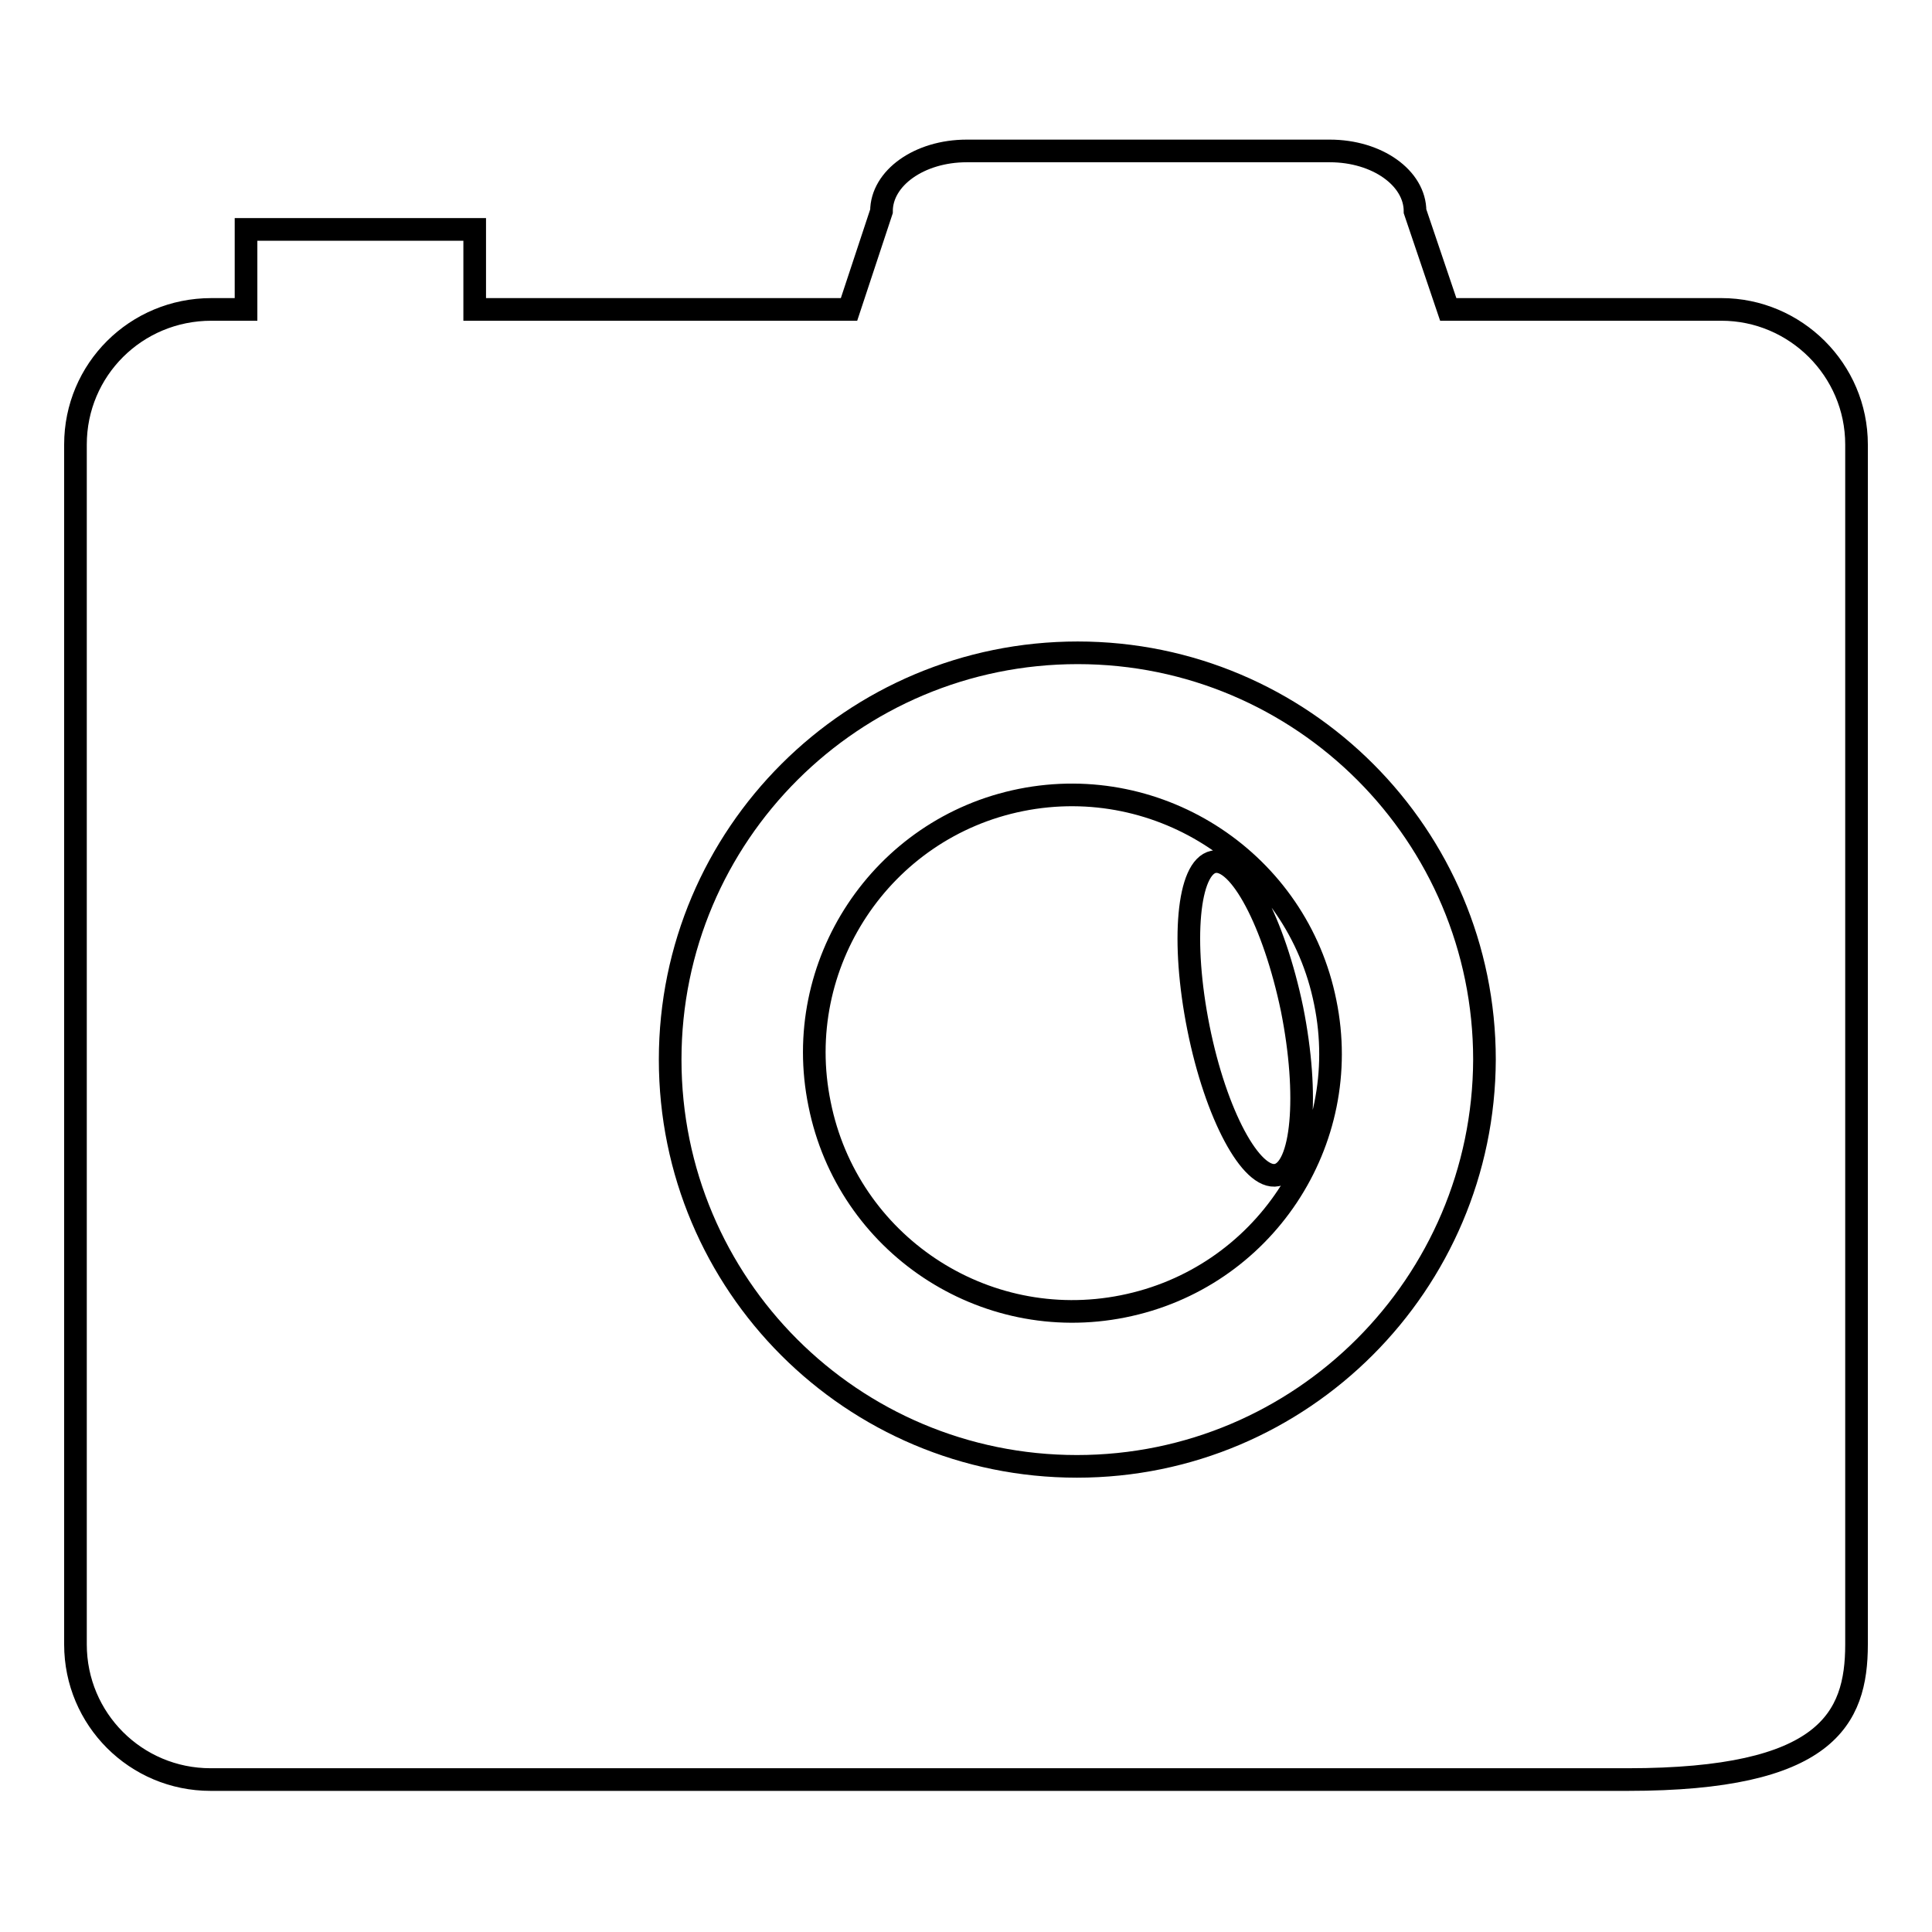
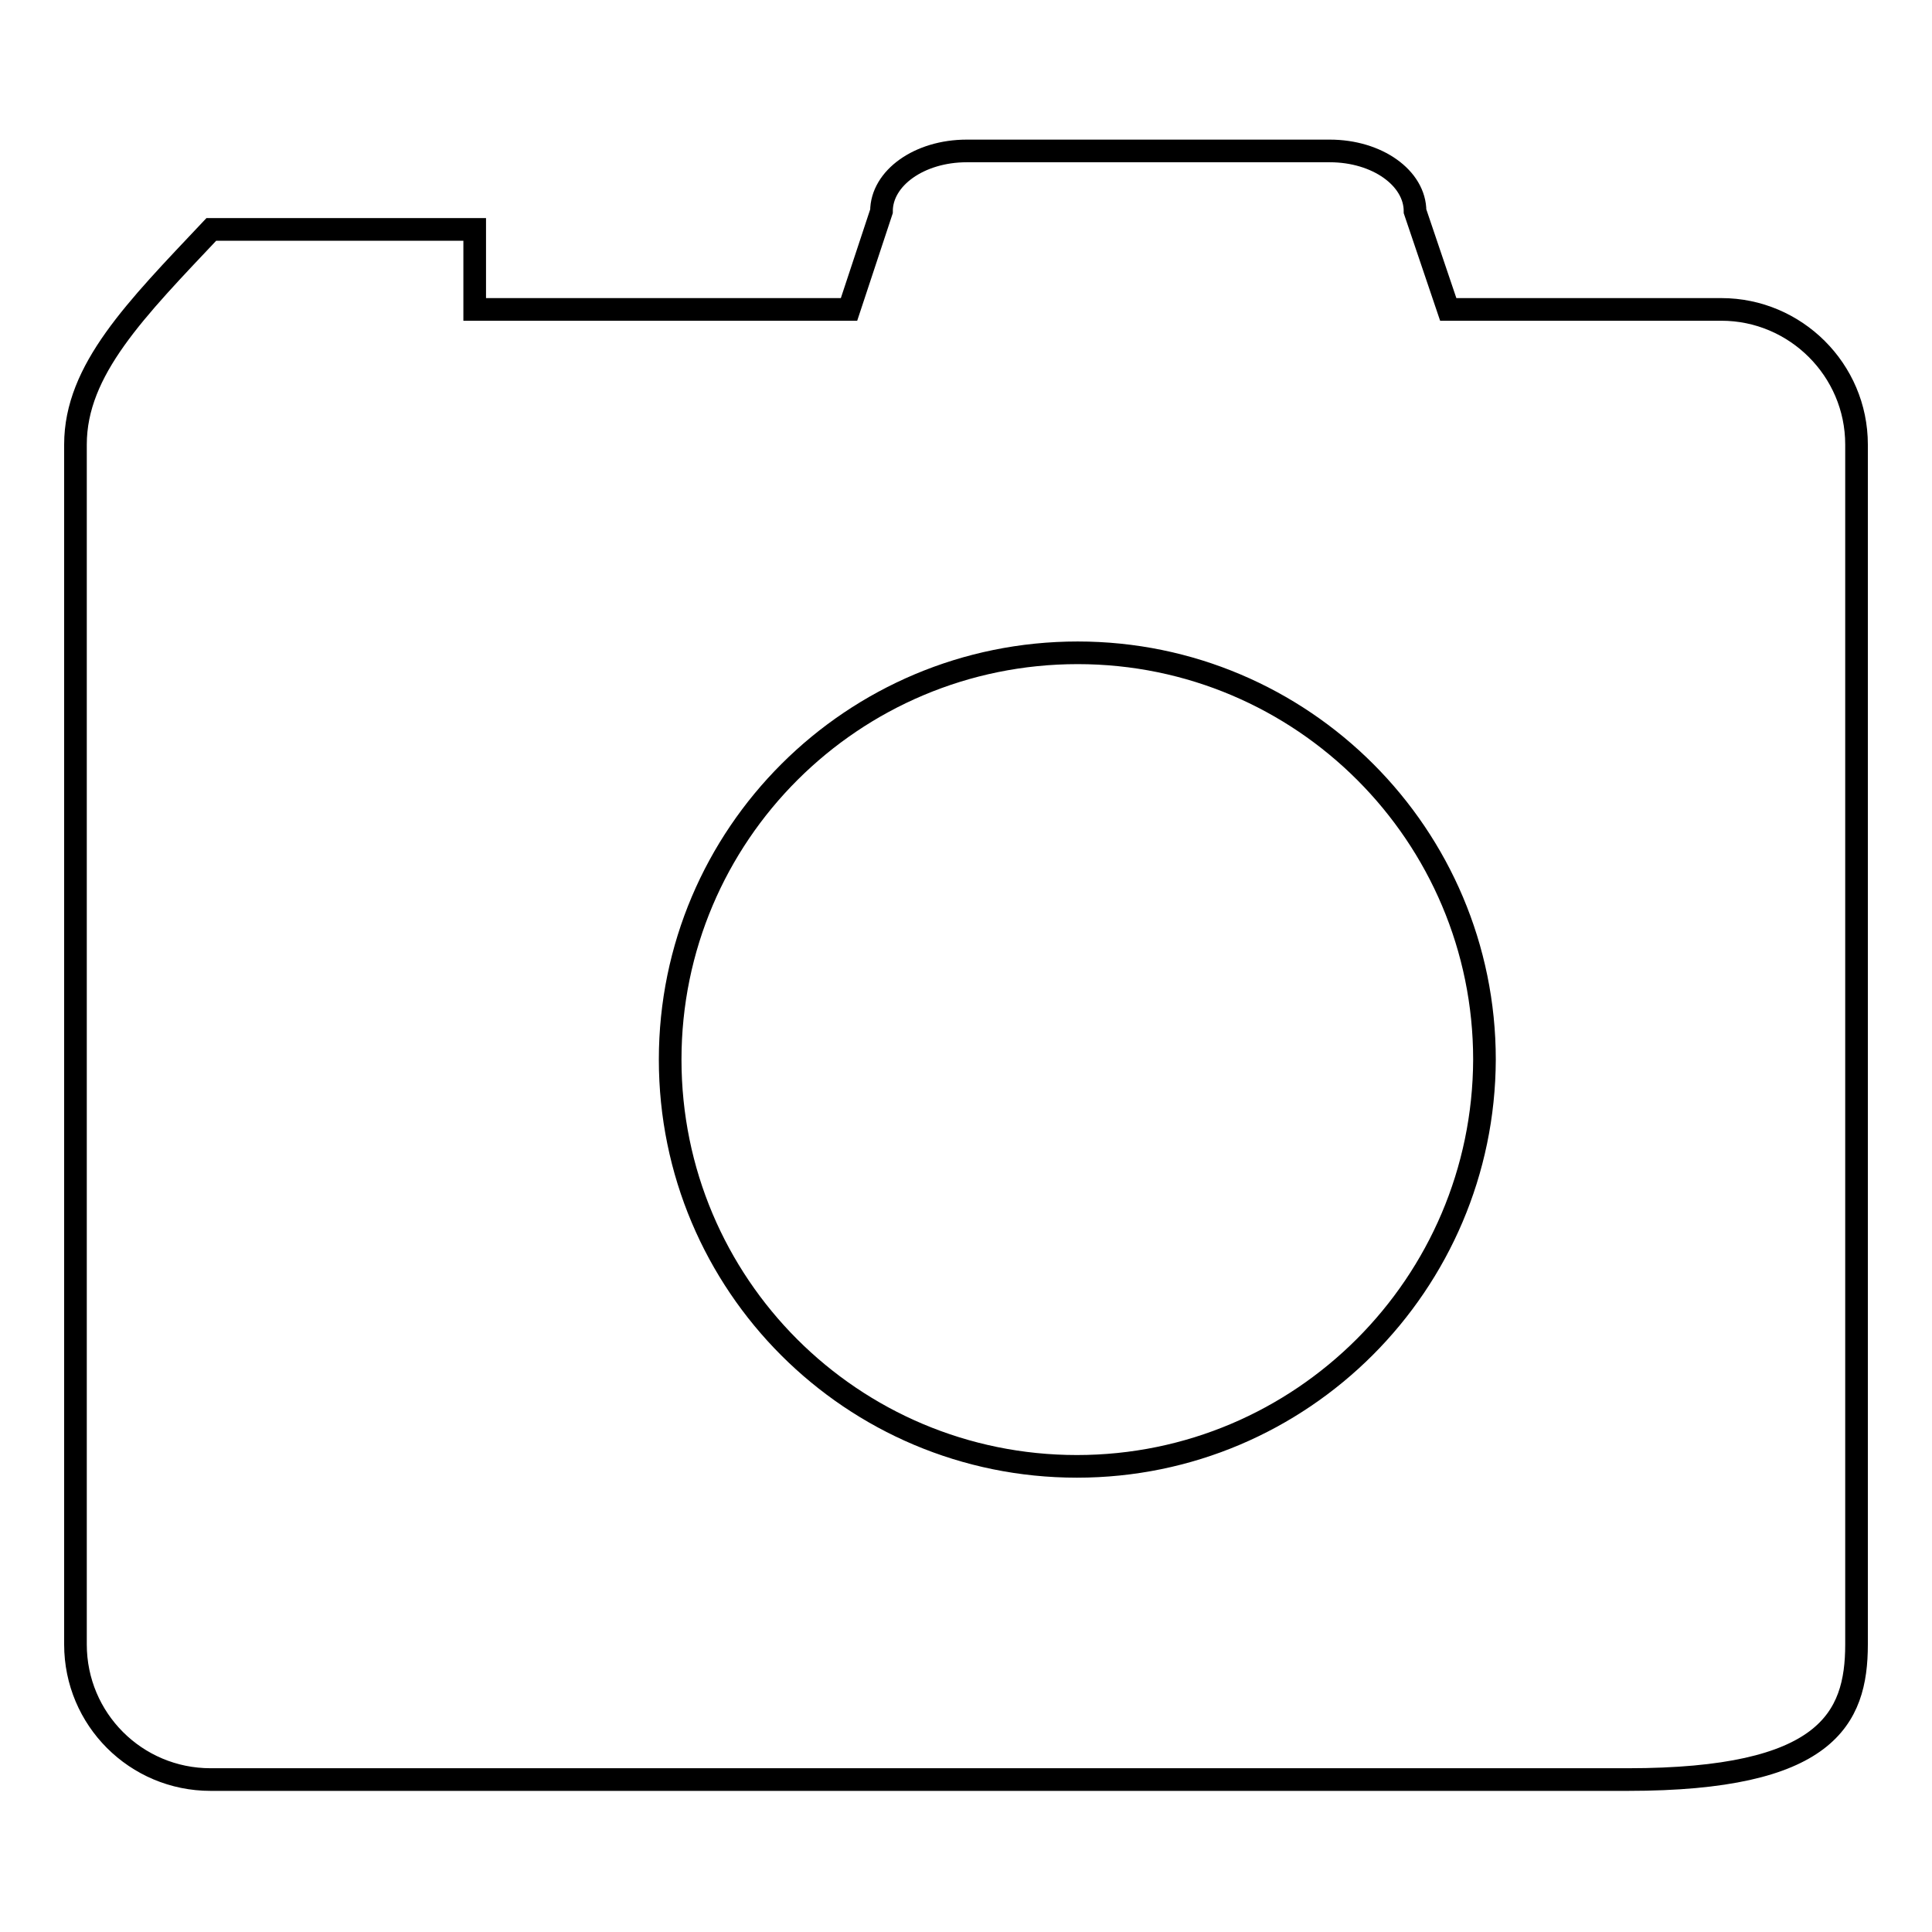
<svg xmlns="http://www.w3.org/2000/svg" version="1.1" x="0px" y="0px" viewBox="0 0 256 256" enable-background="new 0 0 256 256" xml:space="preserve">
  <g>
    <g>
      <g>
        <g>
-           <path stroke-width="3" fill-opacity="0" stroke="#000000" d="M228.1,41h-36.2L187.5,28c0-4.4-5-8-11.3-8h-48.1c-6.3,0-11.3,3.6-11.3,8L112.5,41h-7.4H62.9V30.4H32.6V41h-4.6C18,41,10,49,10,58.9v159c0,9.9,8,17.9,17.9,17.9h187.8c26.3,0,30.3-8,30.3-17.9v-159C246,49,237.9,41,228.1,41z M142.7,194.3c-29.8,0-53.9-24.1-53.9-53.9s24.2-53.9,54-53.9c29.8,0,53.9,24.2,53.9,53.9C196.6,170.1,172.5,194.3,142.7,194.3z" />
-           <path stroke-width="3" fill-opacity="0" stroke="#000000" d="M175.6,132.8c-3.7-18.5-21.8-30.5-40.3-26.8c-18.5,3.7-30.5,21.8-26.7,40.3c3.7,18.5,21.7,30.5,40.2,26.8C167.4,169.4,179.4,151.3,175.6,132.8z M158.8,136.2c-2.3-11.5-1.4-21.3,2-22c3.4-0.7,8,8,10.4,19.5c2.3,11.5,1.4,21.3-2,22C165.8,156.4,161.1,147.7,158.8,136.2z" />
+           <path stroke-width="3" fill-opacity="0" stroke="#000000" d="M228.1,41h-36.2L187.5,28c0-4.4-5-8-11.3-8h-48.1c-6.3,0-11.3,3.6-11.3,8L112.5,41h-7.4H62.9V30.4H32.6h-4.6C18,41,10,49,10,58.9v159c0,9.9,8,17.9,17.9,17.9h187.8c26.3,0,30.3-8,30.3-17.9v-159C246,49,237.9,41,228.1,41z M142.7,194.3c-29.8,0-53.9-24.1-53.9-53.9s24.2-53.9,54-53.9c29.8,0,53.9,24.2,53.9,53.9C196.6,170.1,172.5,194.3,142.7,194.3z" />
        </g>
      </g>
      <g />
      <g />
      <g />
      <g />
      <g />
      <g />
      <g />
      <g />
      <g />
      <g />
      <g />
      <g />
      <g />
      <g />
      <g />
    </g>
  </g>
</svg>